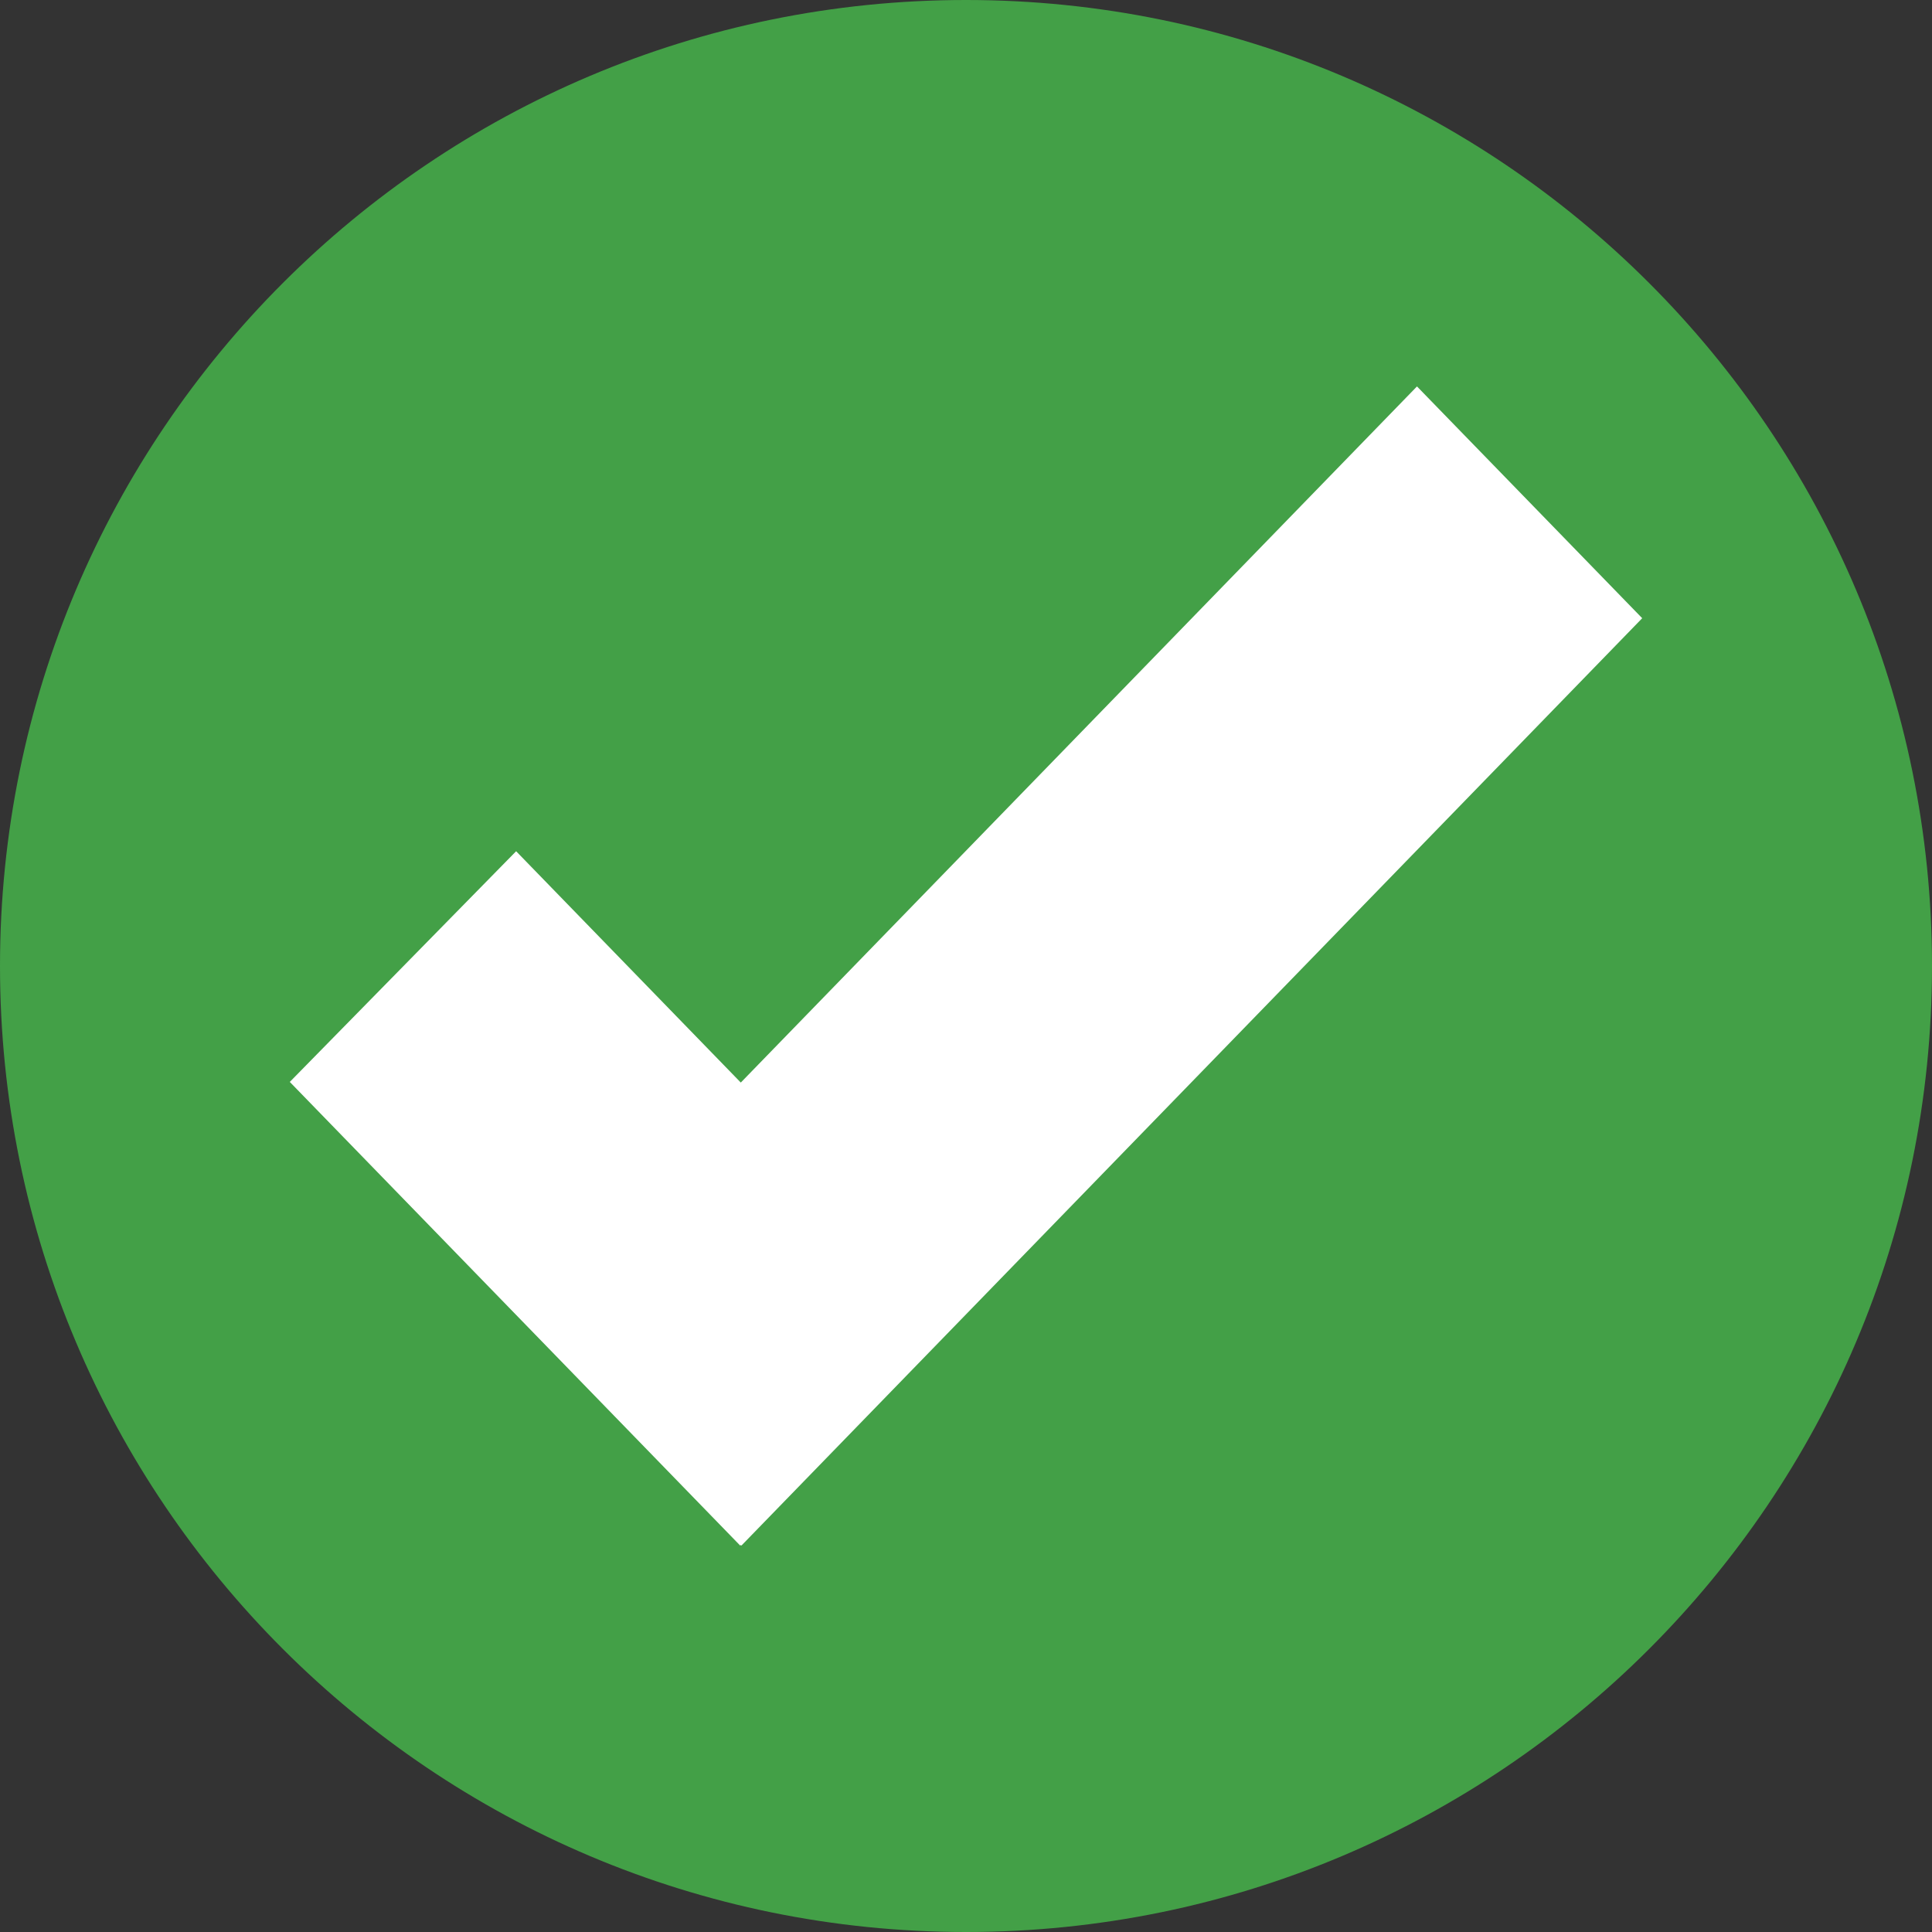
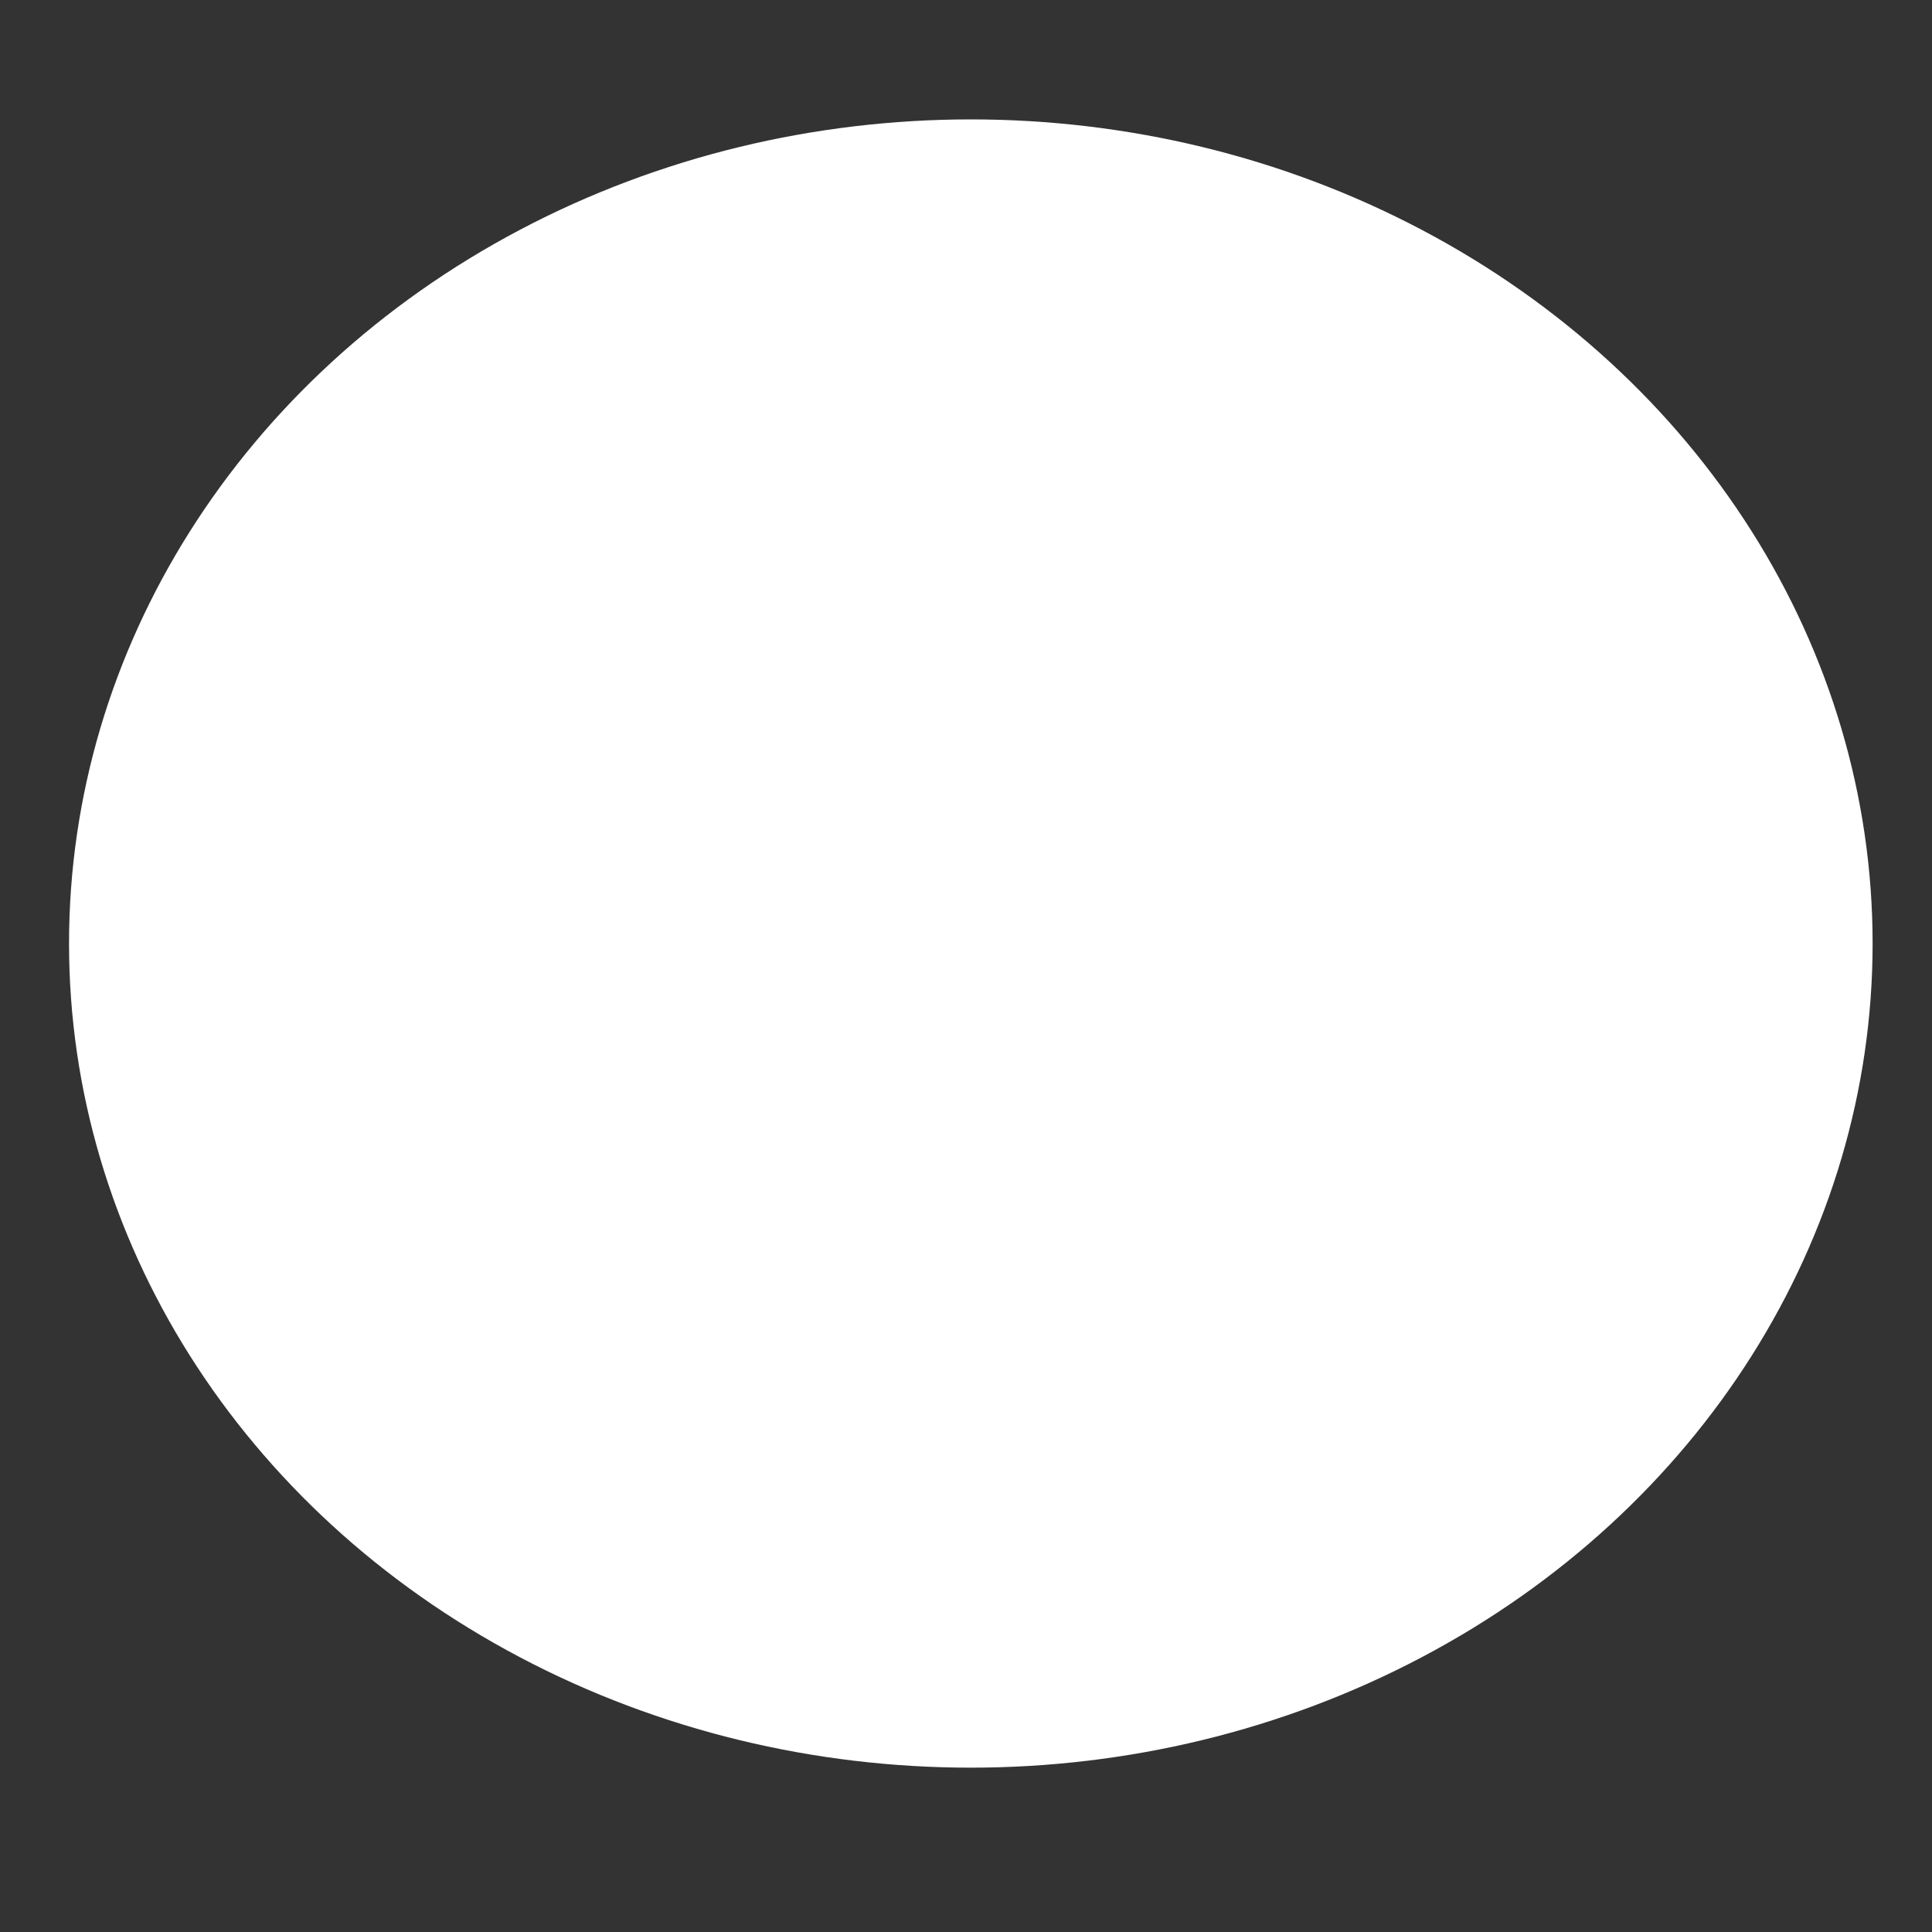
<svg xmlns="http://www.w3.org/2000/svg" viewBox="182.227 86.631 118.021 118.021">
  <rect x="182.227" y="86.631" width="118.021" height="118.021" fill="#333333" stroke="none" />
  <ellipse style="fill: rgb(255, 255, 255);" cx="241.532" cy="144.269" rx="55.088" ry="50.344" transform="matrix(1, 0, 0, 1, 0, -7.105427357601002e-15)" />
-   <path d="M 241.237 86.631 C 208.646 86.631 182.227 113.052 182.227 145.642 C 182.227 178.231 208.648 204.652 241.237 204.652 C 273.827 204.652 300.248 178.231 300.248 145.642 C 300.248 113.052 273.827 86.631 241.237 86.631 Z M 227.517 181.048 L 227.478 181.009 L 227.445 181.048 L 199.93 152.723 L 213.756 138.631 L 227.48 152.762 L 268.787 110.237 L 282.545 124.396 L 227.517 181.048 Z" fill="#43a047" style="" transform="matrix(1, 0, 0, 1, 0, -7.105427357601002e-15)" />
</svg>